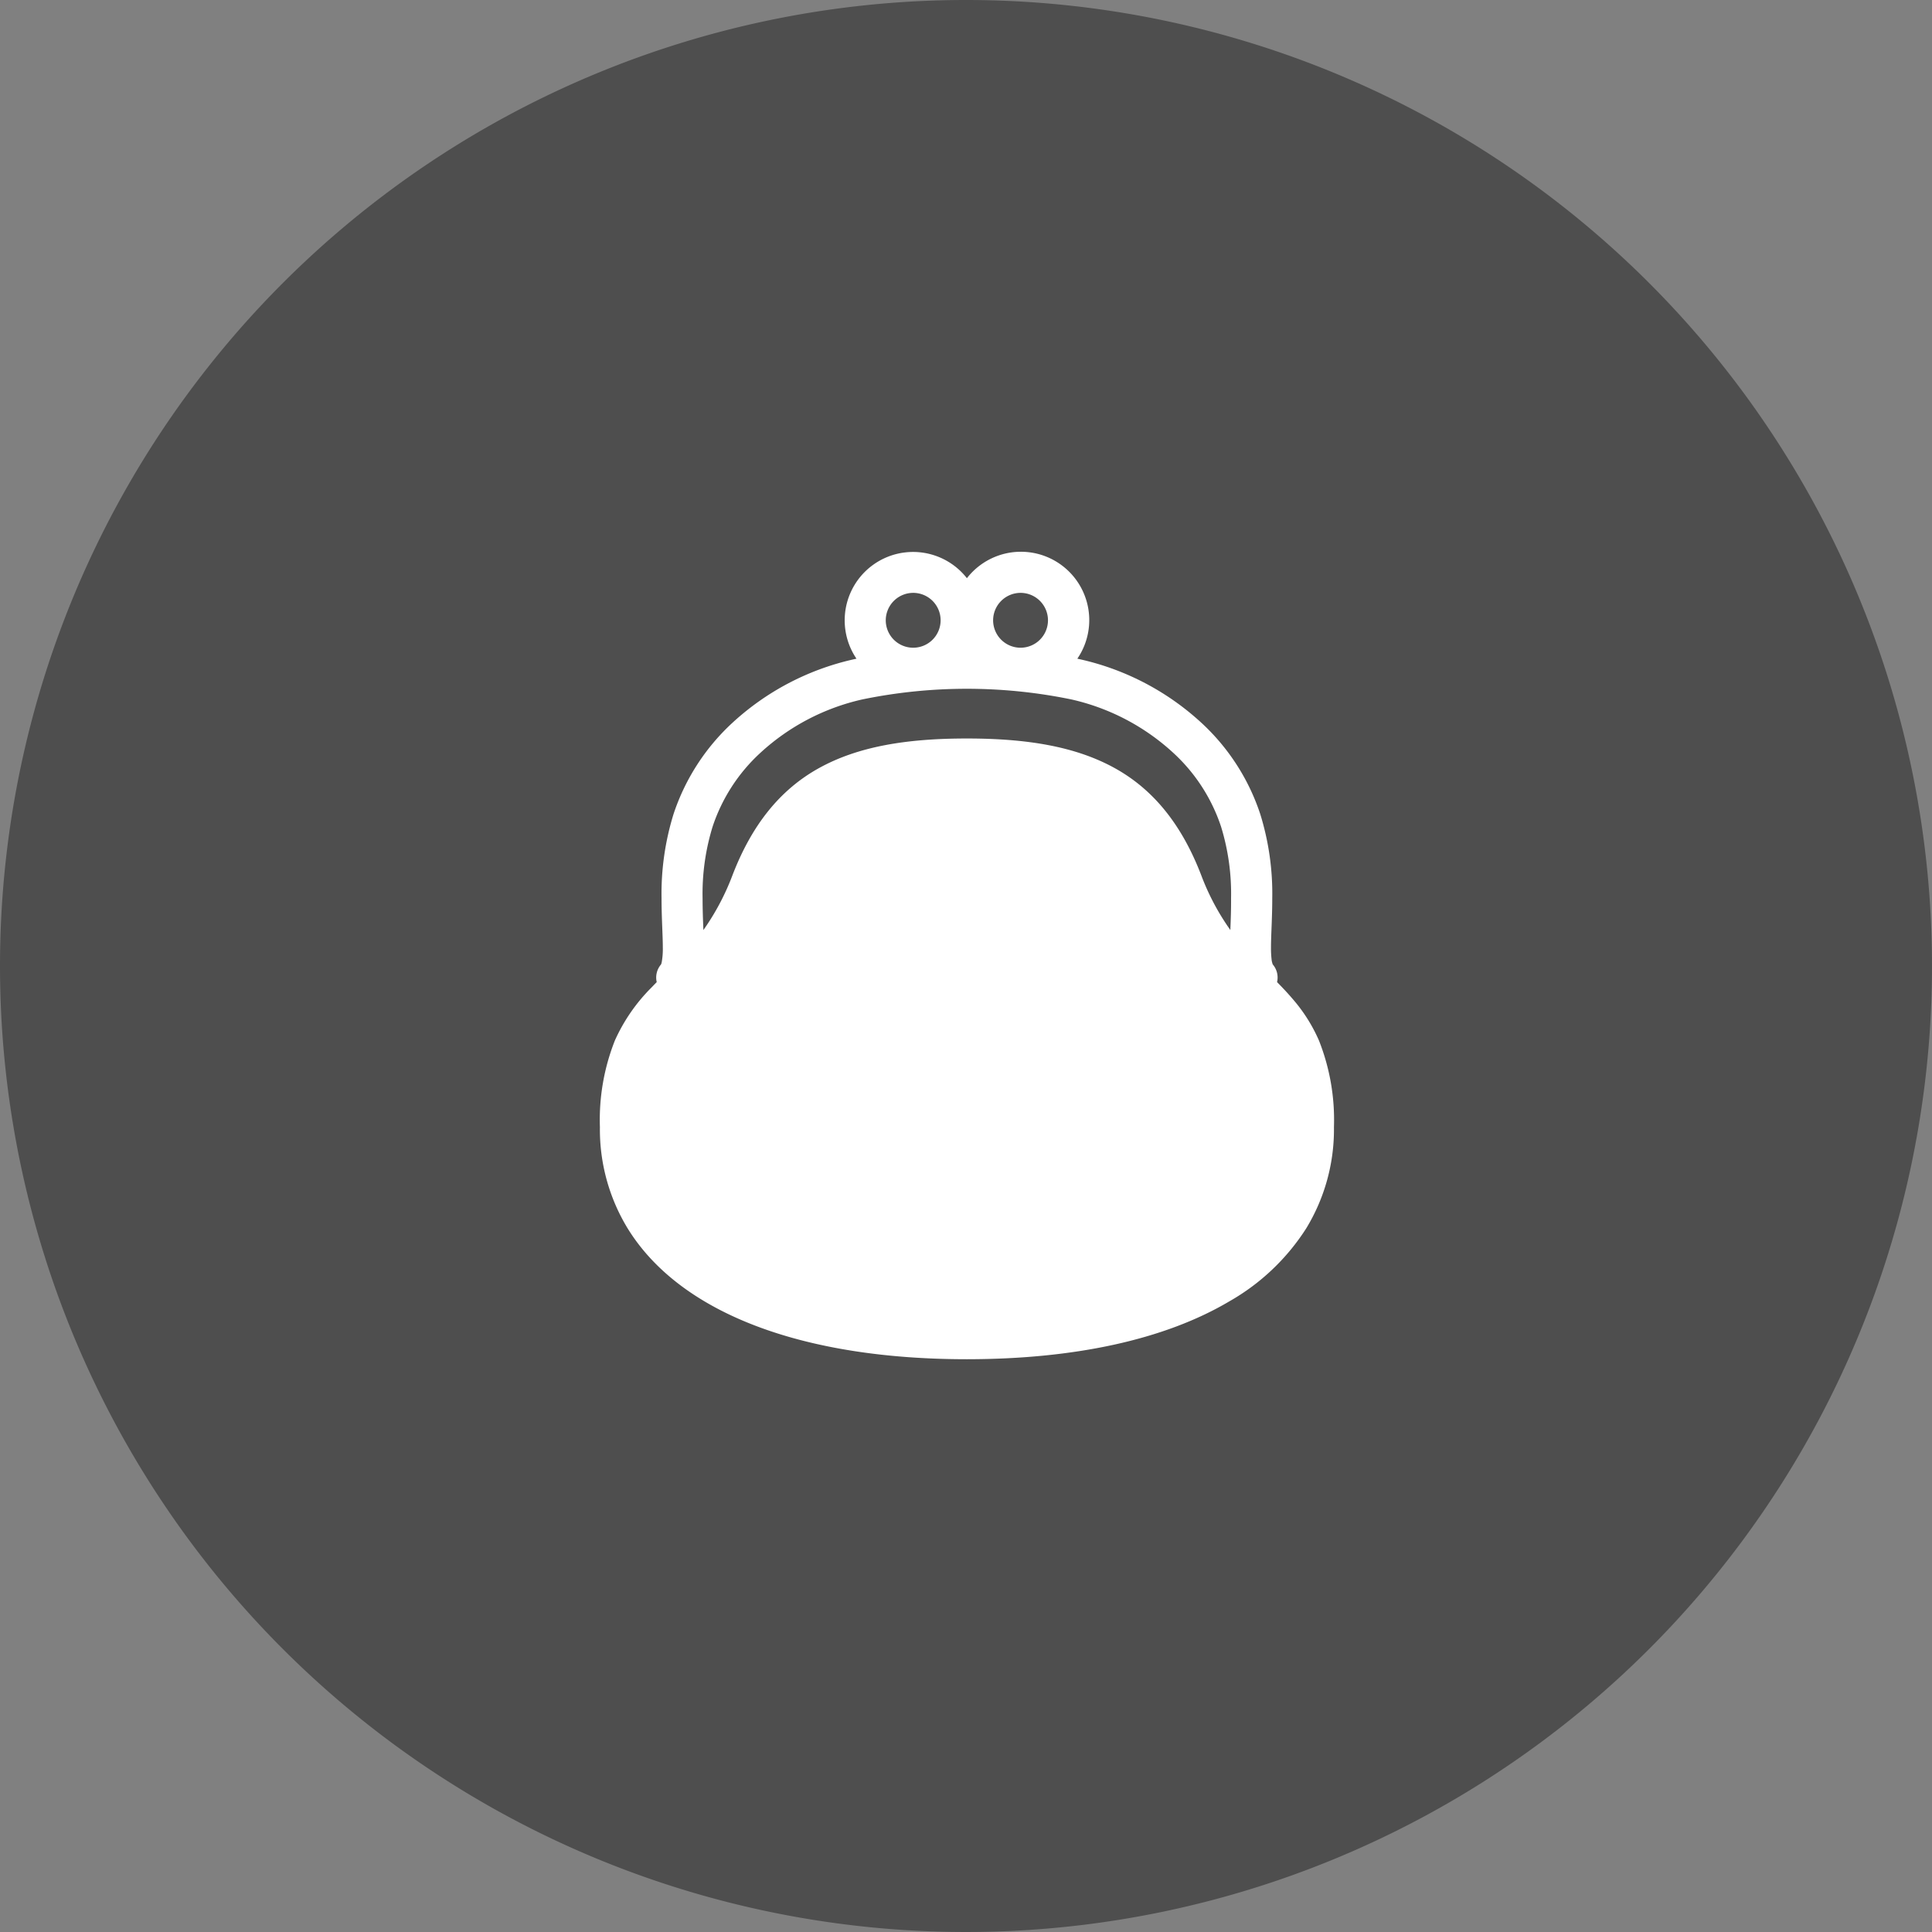
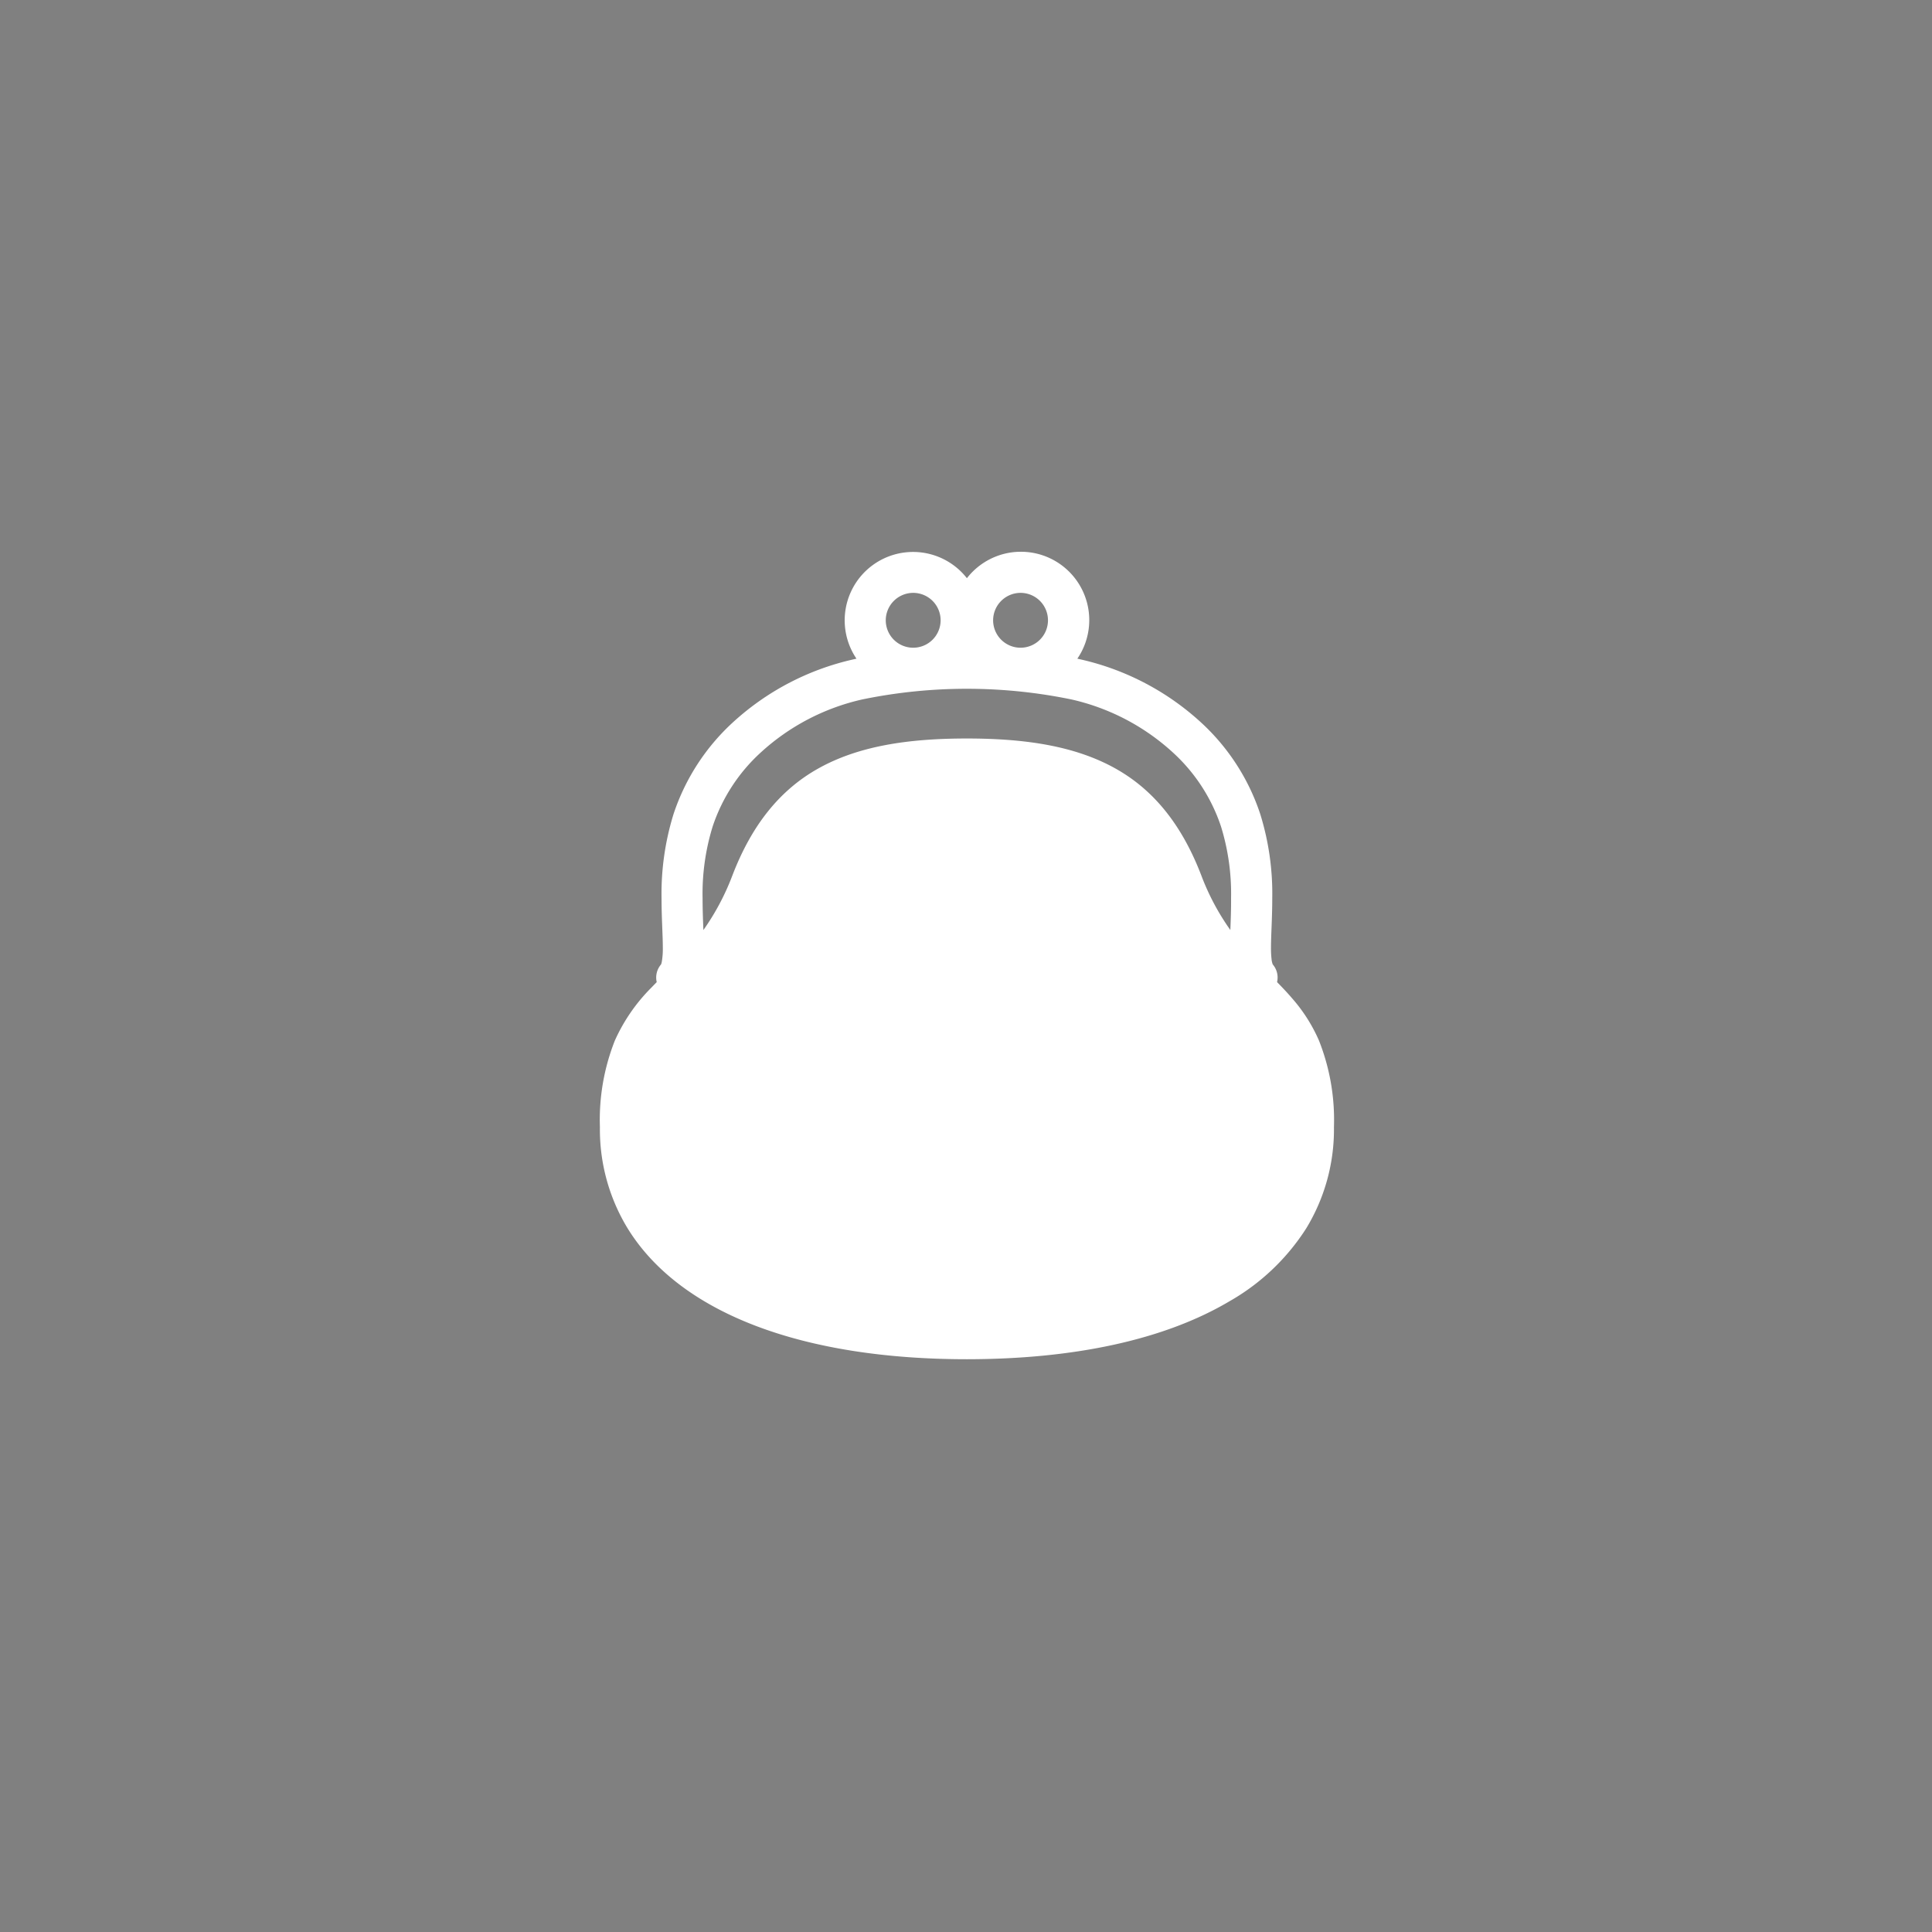
<svg xmlns="http://www.w3.org/2000/svg" width="239" height="239" viewBox="0 0 239 239">
  <rect x="0" y="0" width="239" height="239" fill="#808080" stroke="none" />
  <g id="share-merit-icon01" transform="translate(-260 -4146)">
-     <path id="share-merit-icon01-2" data-name="share-merit-icon01" d="M119.5,0A119.5,119.5,0,1,1,0,119.5,119.5,119.5,0,0,1,119.5,0Z" transform="translate(260 4146)" fill="#4e4e4e" />
    <g id="グループ_1914" data-name="グループ 1914" transform="translate(334.208 4214.259)">
      <path id="パス_3012" data-name="パス 3012" d="M475.718,561.375a20.015,20.015,0,0,0-3.273-5.164c-.618-.726-1.258-1.4-1.908-2.06a2.488,2.488,0,0,0-.557-2.214l.012-.006a2.211,2.211,0,0,1-.134-.591,12.184,12.184,0,0,1-.073-1.469c0-1.518.156-3.633.156-6.066a33.1,33.1,0,0,0-1.494-10.467,26.755,26.755,0,0,0-7.279-11.272,32.687,32.687,0,0,0-14.853-7.816c-.165-.039-.326-.07-.485-.109a8.456,8.456,0,0,0-13.662-9.955,8.457,8.457,0,0,0-13.662,9.955c-.161.041-.32.071-.485.111a32.645,32.645,0,0,0-14.853,7.815,26.8,26.8,0,0,0-7.283,11.272,33.222,33.222,0,0,0-1.491,10.468c0,2.432.156,4.542.156,6.06a9.308,9.308,0,0,1-.125,1.761,1.27,1.27,0,0,1-.082.3l0,.006.009.007a2.49,2.49,0,0,0-.555,2.213c-.213.213-.423.432-.634.652a21.965,21.965,0,0,0-4.544,6.572,26.657,26.657,0,0,0-1.851,10.7,23.52,23.52,0,0,0,3.424,12.528c3.353,5.445,8.964,9.492,16.127,12.172s15.948,4.026,25.852,4.026c13.2-.007,24.4-2.381,32.469-7.164a27.25,27.25,0,0,0,9.51-9.034,23.527,23.527,0,0,0,3.424-12.529A26.654,26.654,0,0,0,475.718,561.375ZM438.8,506a3.393,3.393,0,1,1-3.389,3.39A3.4,3.4,0,0,1,438.8,506Zm-13.28,0a3.393,3.393,0,1,1-3.39,3.39A3.4,3.4,0,0,1,425.525,506Zm39.232,41.7a29.666,29.666,0,0,1-3.584-6.737c-2.384-6.218-5.868-10.607-10.712-13.284s-10.842-3.664-18.295-3.664-13.454.982-18.295,3.664-8.328,7.066-10.711,13.284a30.186,30.186,0,0,1-3.585,6.749c-.049-1.238-.1-2.524-.1-3.914a28.183,28.183,0,0,1,1.241-8.882,21.6,21.6,0,0,1,5.934-9.15,27.531,27.531,0,0,1,12.586-6.584,64.114,64.114,0,0,1,25.855,0,27.544,27.544,0,0,1,12.585,6.584,21.63,21.63,0,0,1,5.935,9.15,28.169,28.169,0,0,1,1.24,8.882C464.858,545.19,464.807,546.476,464.757,547.707Z" transform="translate(-386.764 -500.918)" fill="#fff" />
    </g>
  </g>
</svg>